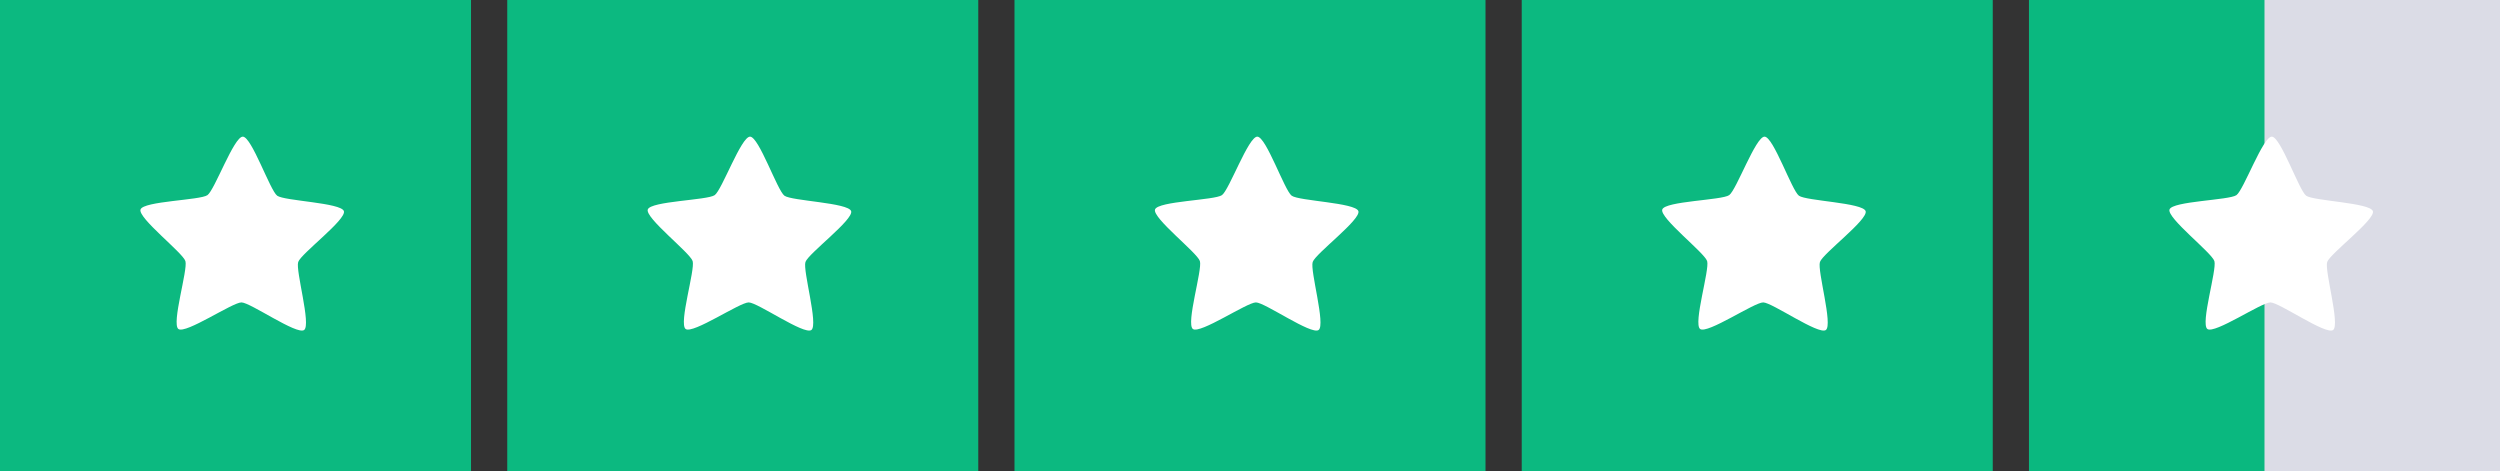
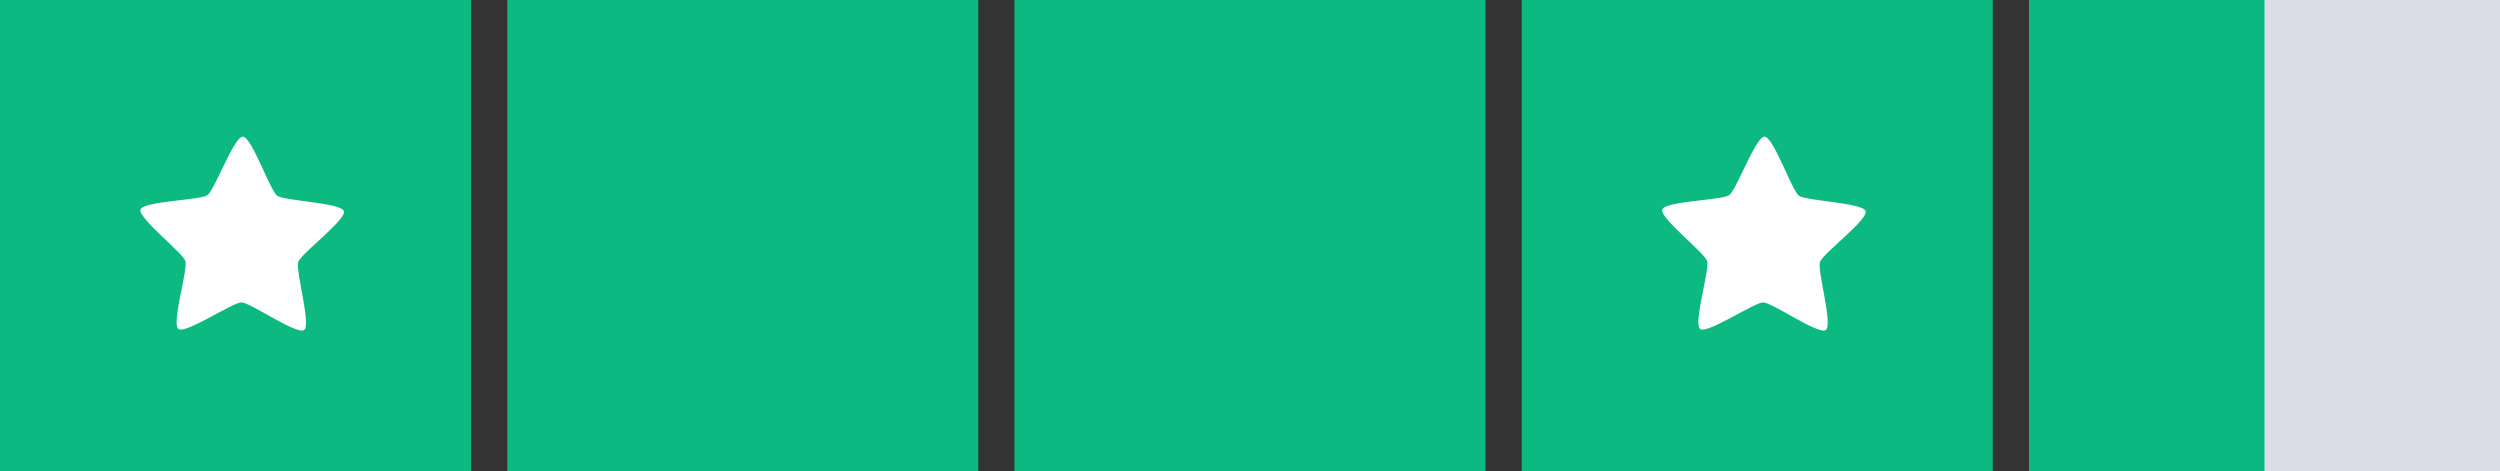
<svg xmlns="http://www.w3.org/2000/svg" fill="none" viewBox="0 0 138 26" height="26" width="138">
  <rect x="0" y="0" width="138" height="26" fill="#333333" stroke="none" />
  <rect fill="#DBDCE6" height="26" width="26" x="112" />
  <rect fill="#0AB87F" height="26" width="13" x="112" />
  <g clip-path="url(#clip0_3_380)">
    <path fill="white" d="M128.786 18.217C128.386 18.502 125.82 16.697 125.329 16.693C124.838 16.689 122.243 18.453 121.848 18.161C121.453 17.87 122.382 14.879 122.234 14.412C122.086 13.945 119.601 12.029 119.757 11.564C119.913 11.1 123.053 11.056 123.452 10.771C123.852 10.487 124.912 7.539 125.403 7.543C125.894 7.547 126.906 10.511 127.301 10.803C127.696 11.094 130.835 11.187 130.983 11.655C131.131 12.122 128.616 13.997 128.461 14.462C128.305 14.927 129.186 17.932 128.786 18.217Z" />
  </g>
  <rect fill="#0CB980" height="26" width="26" x="84" />
  <g clip-path="url(#clip1_3_380)">
    <path fill="white" d="M100.786 18.217C100.386 18.502 97.82 16.697 97.329 16.693C96.838 16.689 94.243 18.453 93.848 18.161C93.453 17.87 94.382 14.879 94.234 14.412C94.085 13.945 91.601 12.029 91.757 11.564C91.913 11.1 95.052 11.056 95.452 10.771C95.852 10.487 96.912 7.539 97.403 7.543C97.894 7.547 98.906 10.511 99.301 10.803C99.696 11.094 102.835 11.187 102.983 11.655C103.131 12.122 100.616 13.997 100.461 14.462C100.305 14.927 101.186 17.932 100.786 18.217Z" />
  </g>
  <rect fill="#0CB980" height="26" width="26" x="56" />
  <g clip-path="url(#clip2_3_380)">
-     <path fill="white" d="M72.786 18.217C72.386 18.502 69.82 16.697 69.329 16.693C68.838 16.689 66.243 18.453 65.848 18.161C65.453 17.87 66.382 14.879 66.234 14.412C66.085 13.945 63.601 12.029 63.757 11.564C63.913 11.1 67.052 11.056 67.452 10.771C67.852 10.487 68.912 7.539 69.403 7.543C69.894 7.547 70.906 10.511 71.301 10.803C71.696 11.094 74.835 11.187 74.983 11.655C75.131 12.122 72.616 13.997 72.461 14.462C72.305 14.927 73.186 17.932 72.786 18.217Z" />
-   </g>
+     </g>
  <rect fill="#0CB980" height="26" width="26" x="28" />
  <g clip-path="url(#clip3_3_380)">
-     <path fill="white" d="M44.786 18.217C44.386 18.502 41.82 16.697 41.329 16.693C40.837 16.689 38.243 18.453 37.848 18.161C37.453 17.87 38.382 14.879 38.234 14.412C38.086 13.945 35.601 12.029 35.757 11.564C35.913 11.1 39.053 11.056 39.452 10.771C39.852 10.487 40.911 7.539 41.403 7.543C41.894 7.547 42.906 10.511 43.301 10.803C43.696 11.094 46.835 11.187 46.983 11.655C47.131 12.122 44.616 13.997 44.461 14.462C44.305 14.927 45.186 17.932 44.786 18.217Z" />
-   </g>
+     </g>
  <rect fill="#0CB980" height="26" width="26" />
  <g clip-path="url(#clip4_3_380)">
    <path fill="white" d="M16.786 18.217C16.386 18.502 13.82 16.697 13.329 16.693C12.838 16.689 10.243 18.453 9.848 18.161C9.453 17.87 10.382 14.879 10.234 14.412C10.085 13.945 7.601 12.029 7.757 11.564C7.913 11.1 11.053 11.056 11.452 10.771C11.852 10.487 12.912 7.539 13.403 7.543C13.894 7.547 14.906 10.511 15.301 10.803C15.696 11.094 18.835 11.187 18.983 11.655C19.131 12.122 16.616 13.997 16.461 14.462C16.305 14.927 17.186 17.932 16.786 18.217Z" />
  </g>
  <defs>
    <clipPath id="clip0_3_380">
-       <rect transform="translate(119 7)" fill="white" height="12" width="12" />
-     </clipPath>
+       </clipPath>
    <clipPath id="clip1_3_380">
      <rect transform="translate(91 7)" fill="white" height="12" width="12" />
    </clipPath>
    <clipPath id="clip2_3_380">
-       <rect transform="translate(63 7)" fill="white" height="12" width="12" />
-     </clipPath>
+       </clipPath>
    <clipPath id="clip3_3_380">
      <rect transform="translate(35 7)" fill="white" height="12" width="12" />
    </clipPath>
    <clipPath id="clip4_3_380">
      <rect transform="translate(7 7)" fill="white" height="12" width="12" />
    </clipPath>
  </defs>
</svg>